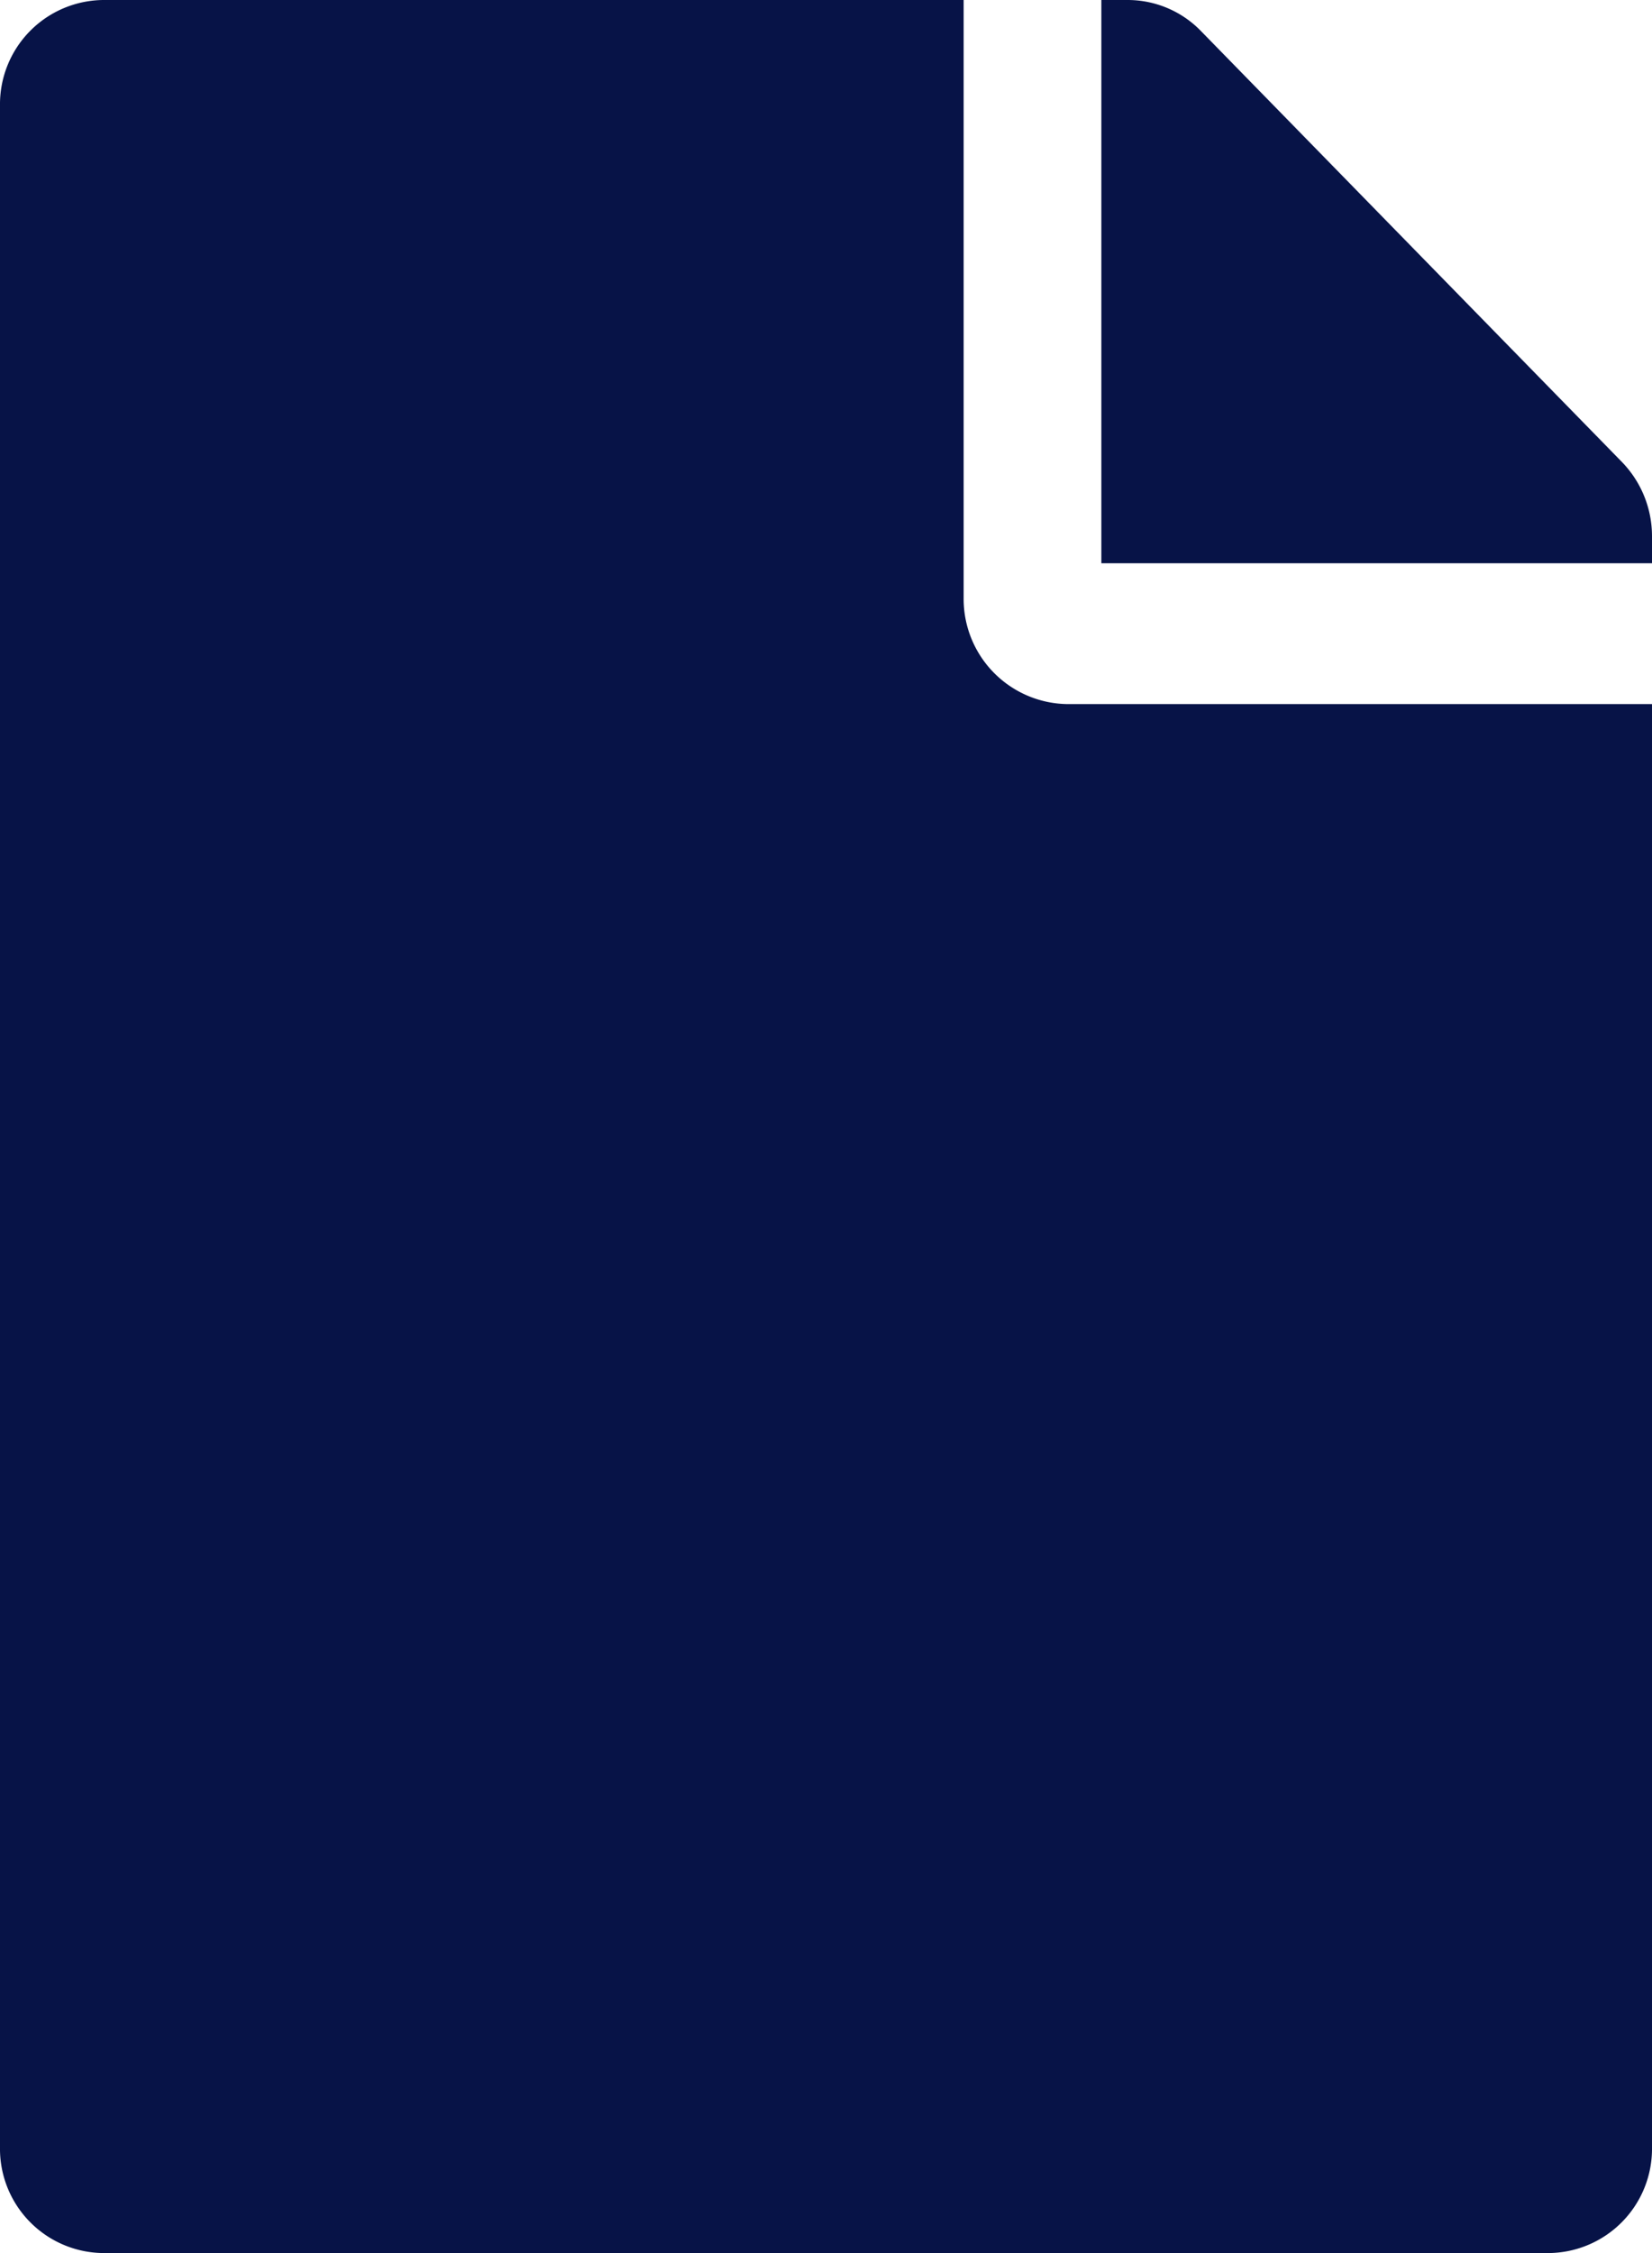
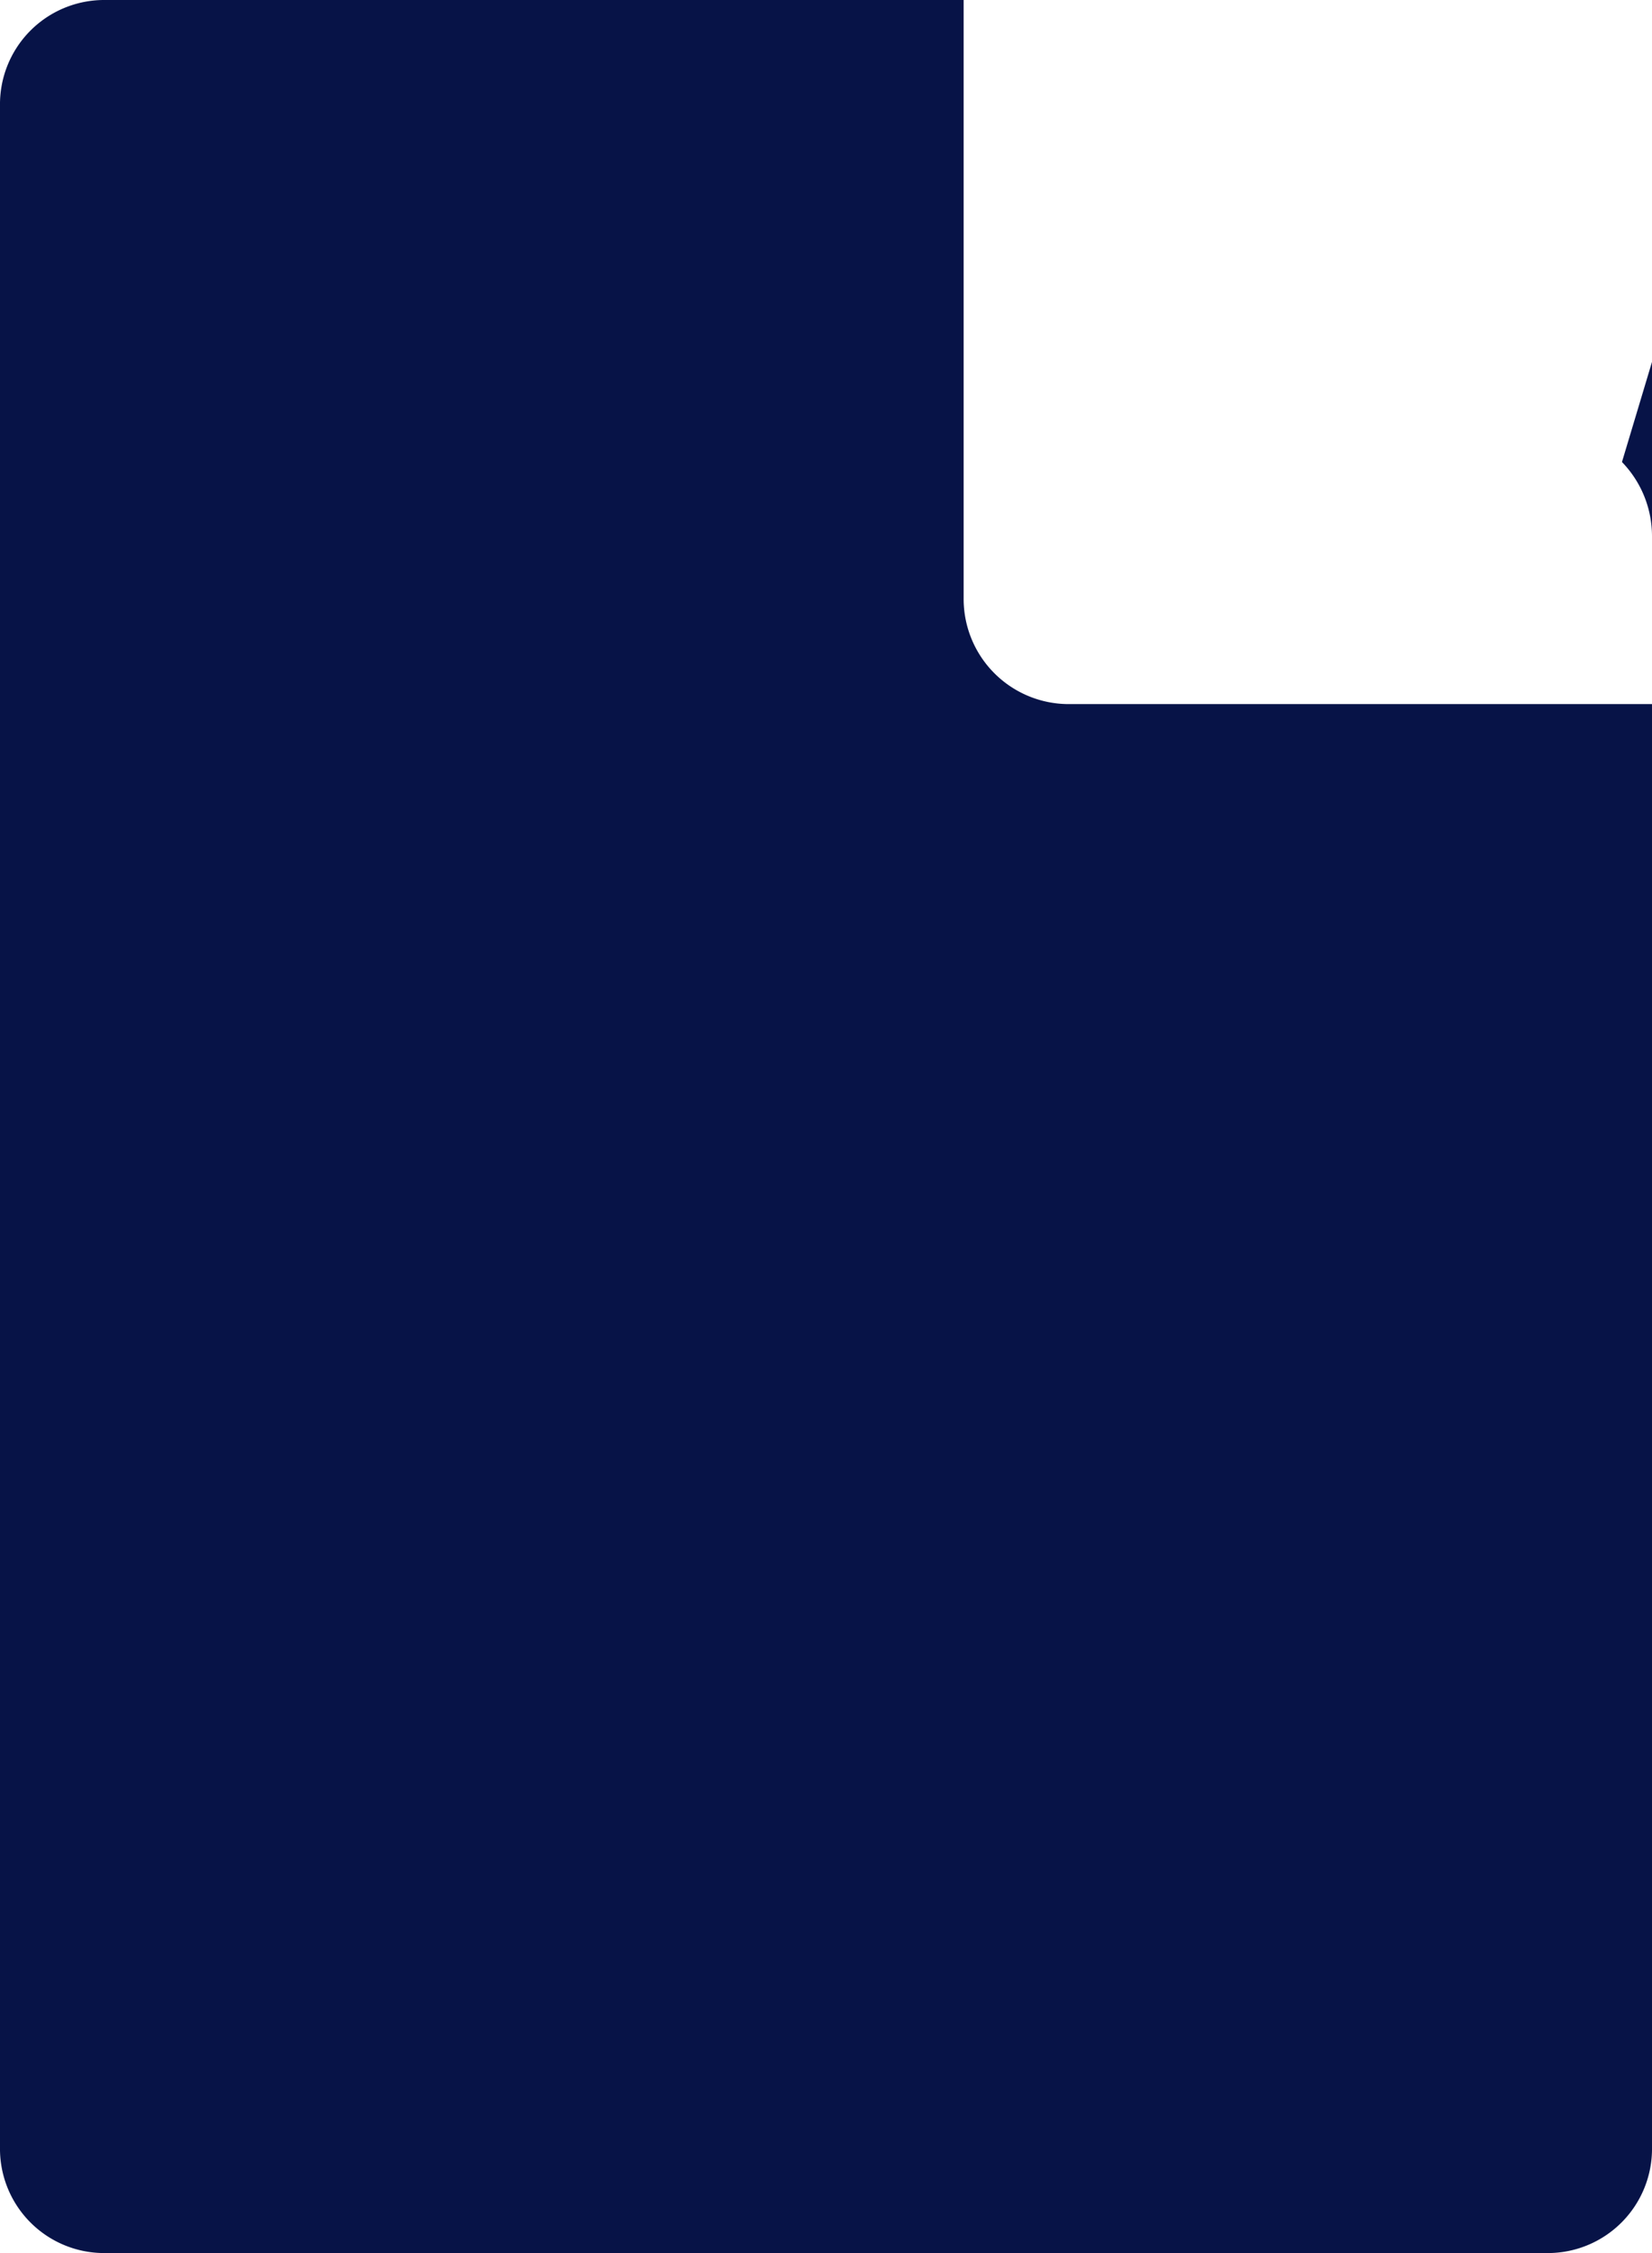
<svg xmlns="http://www.w3.org/2000/svg" width="22" height="30" viewBox="0 0 22 30">
-   <path id="Icon_awesome-file" data-name="Icon awesome-file" d="M12.833,7.969V0H1.375A1.388,1.388,0,0,0,0,1.406V28.594A1.388,1.388,0,0,0,1.375,30h19.25A1.388,1.388,0,0,0,22,28.594V9.375H14.208A1.4,1.4,0,0,1,12.833,7.969ZM22,7.143V7.5H14.667V0h.349a1.359,1.359,0,0,1,.974.41L21.6,6.152A1.418,1.418,0,0,1,22,7.143Z" fill="#071347" />
+   <path id="Icon_awesome-file" data-name="Icon awesome-file" d="M12.833,7.969V0H1.375A1.388,1.388,0,0,0,0,1.406V28.594A1.388,1.388,0,0,0,1.375,30h19.25A1.388,1.388,0,0,0,22,28.594V9.375H14.208A1.4,1.4,0,0,1,12.833,7.969ZM22,7.143V7.5V0h.349a1.359,1.359,0,0,1,.974.41L21.6,6.152A1.418,1.418,0,0,1,22,7.143Z" fill="#071347" />
</svg>